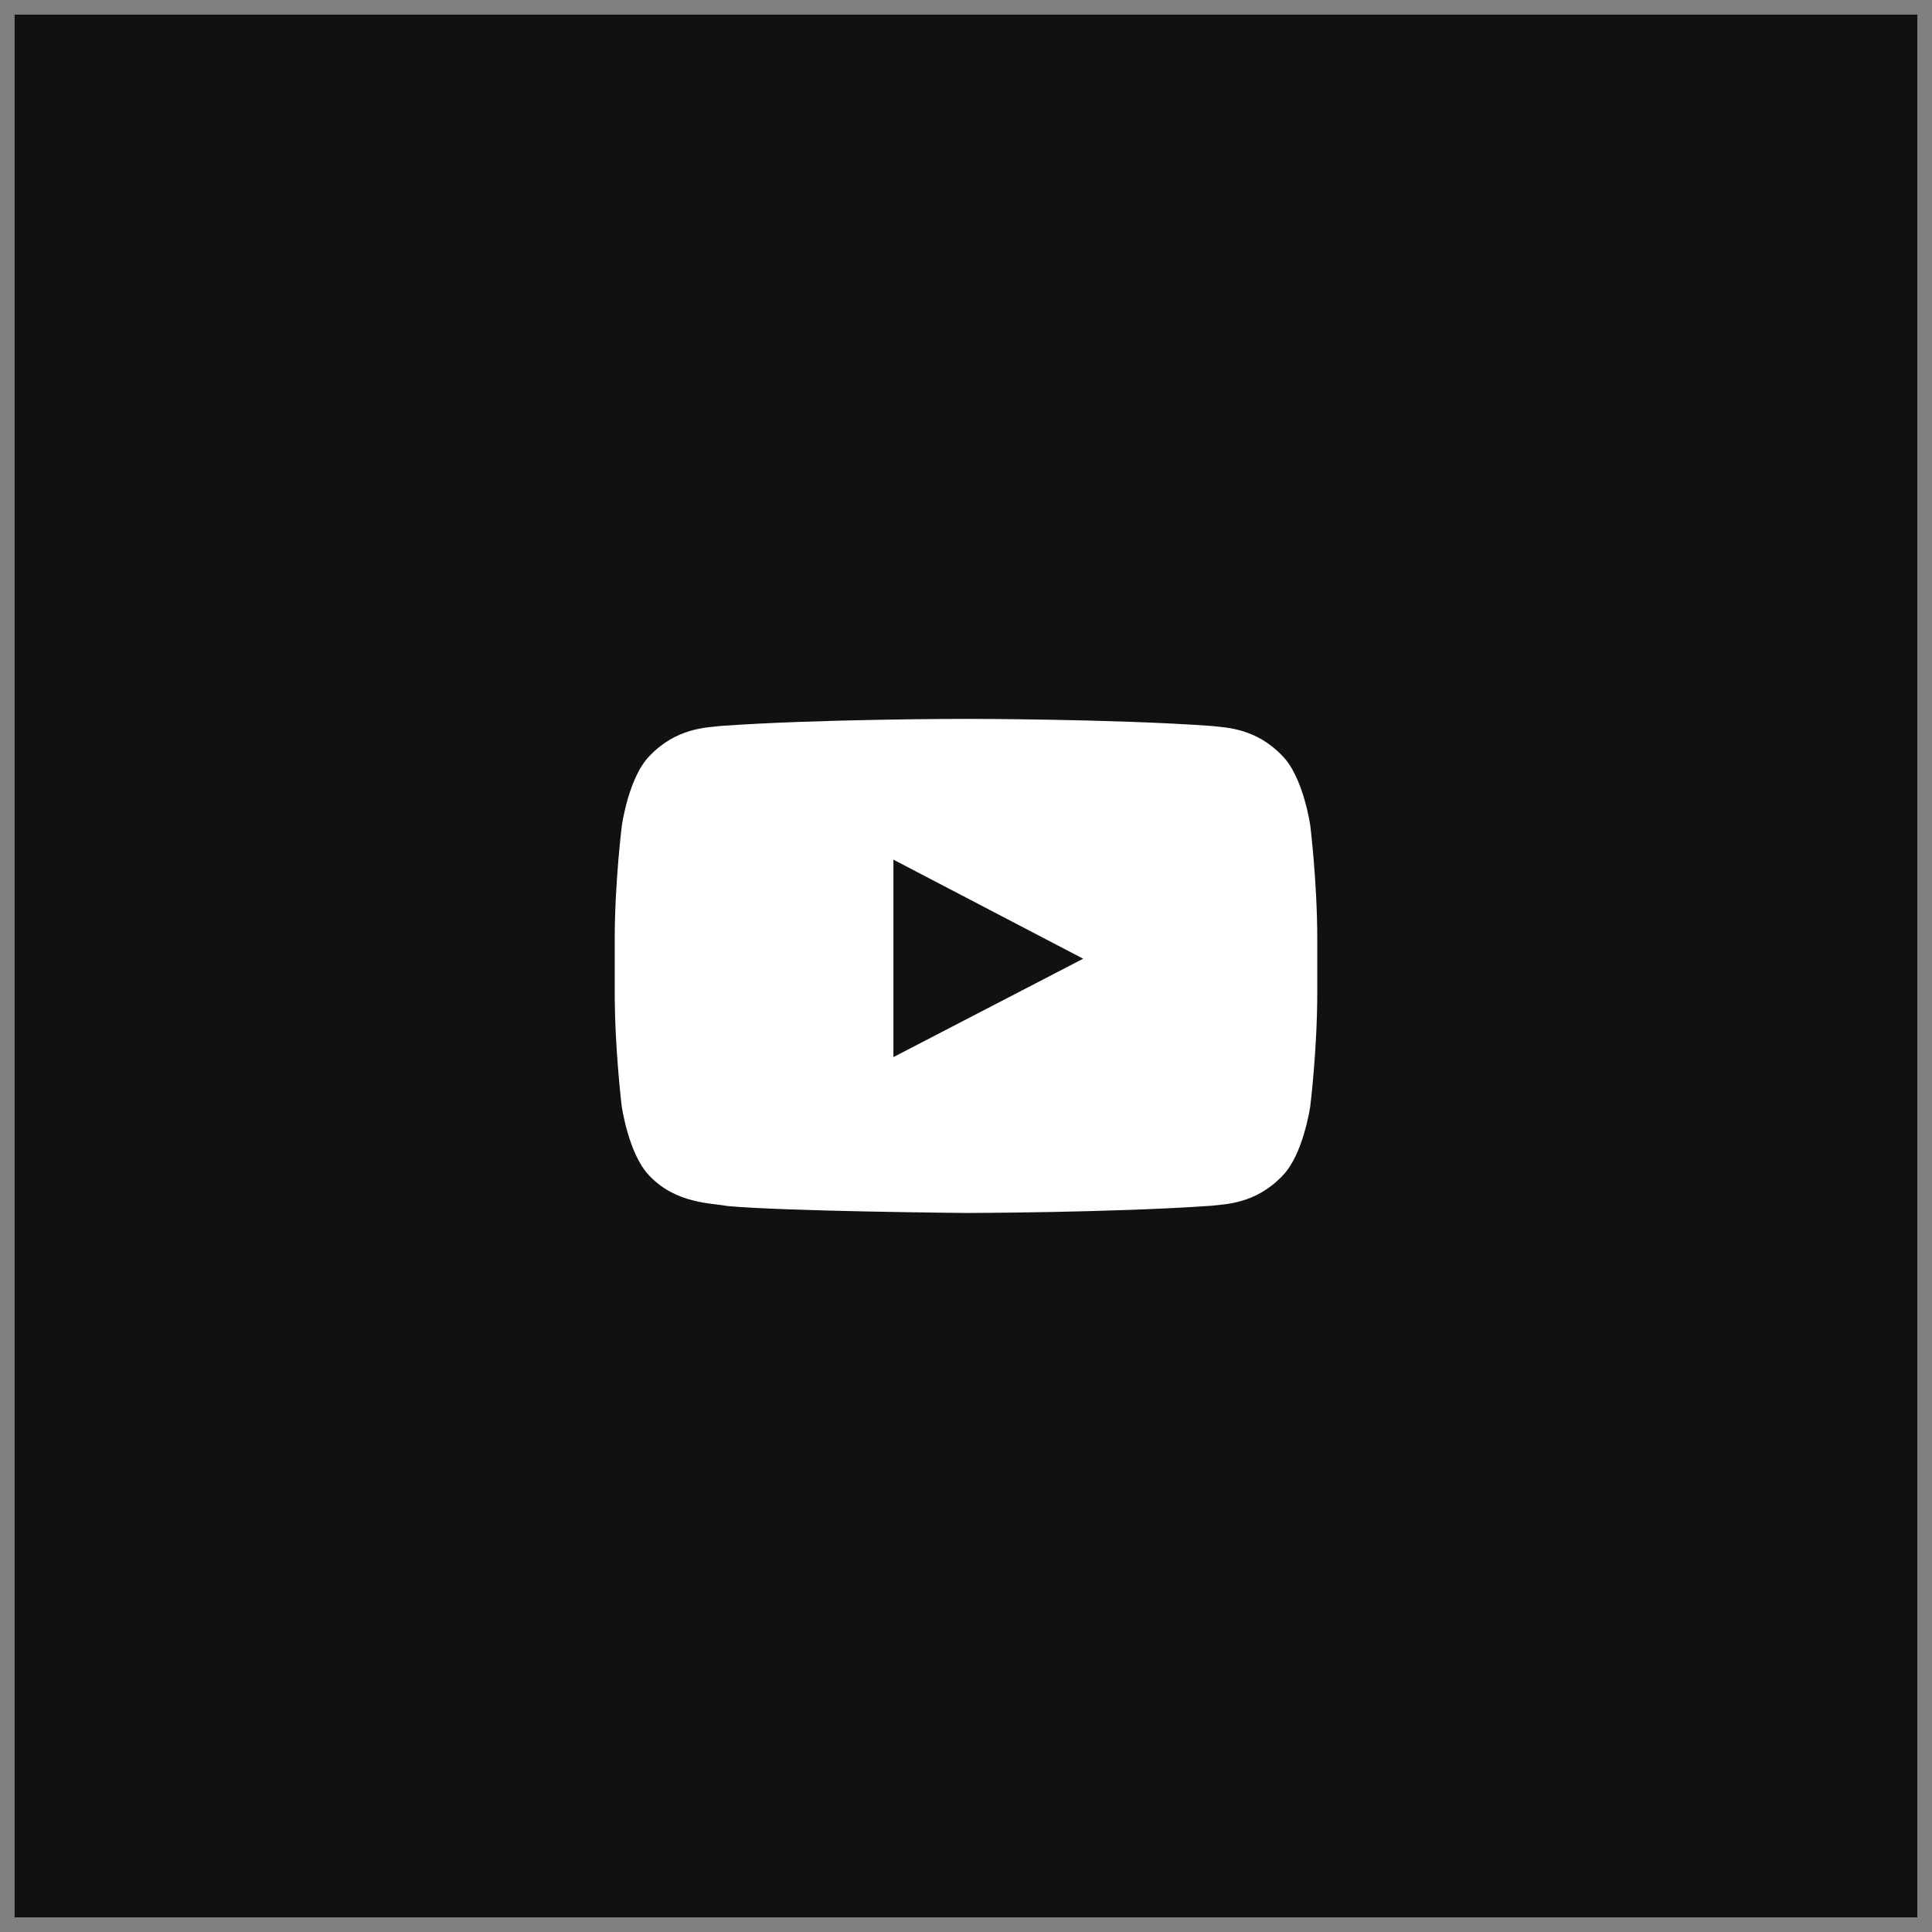
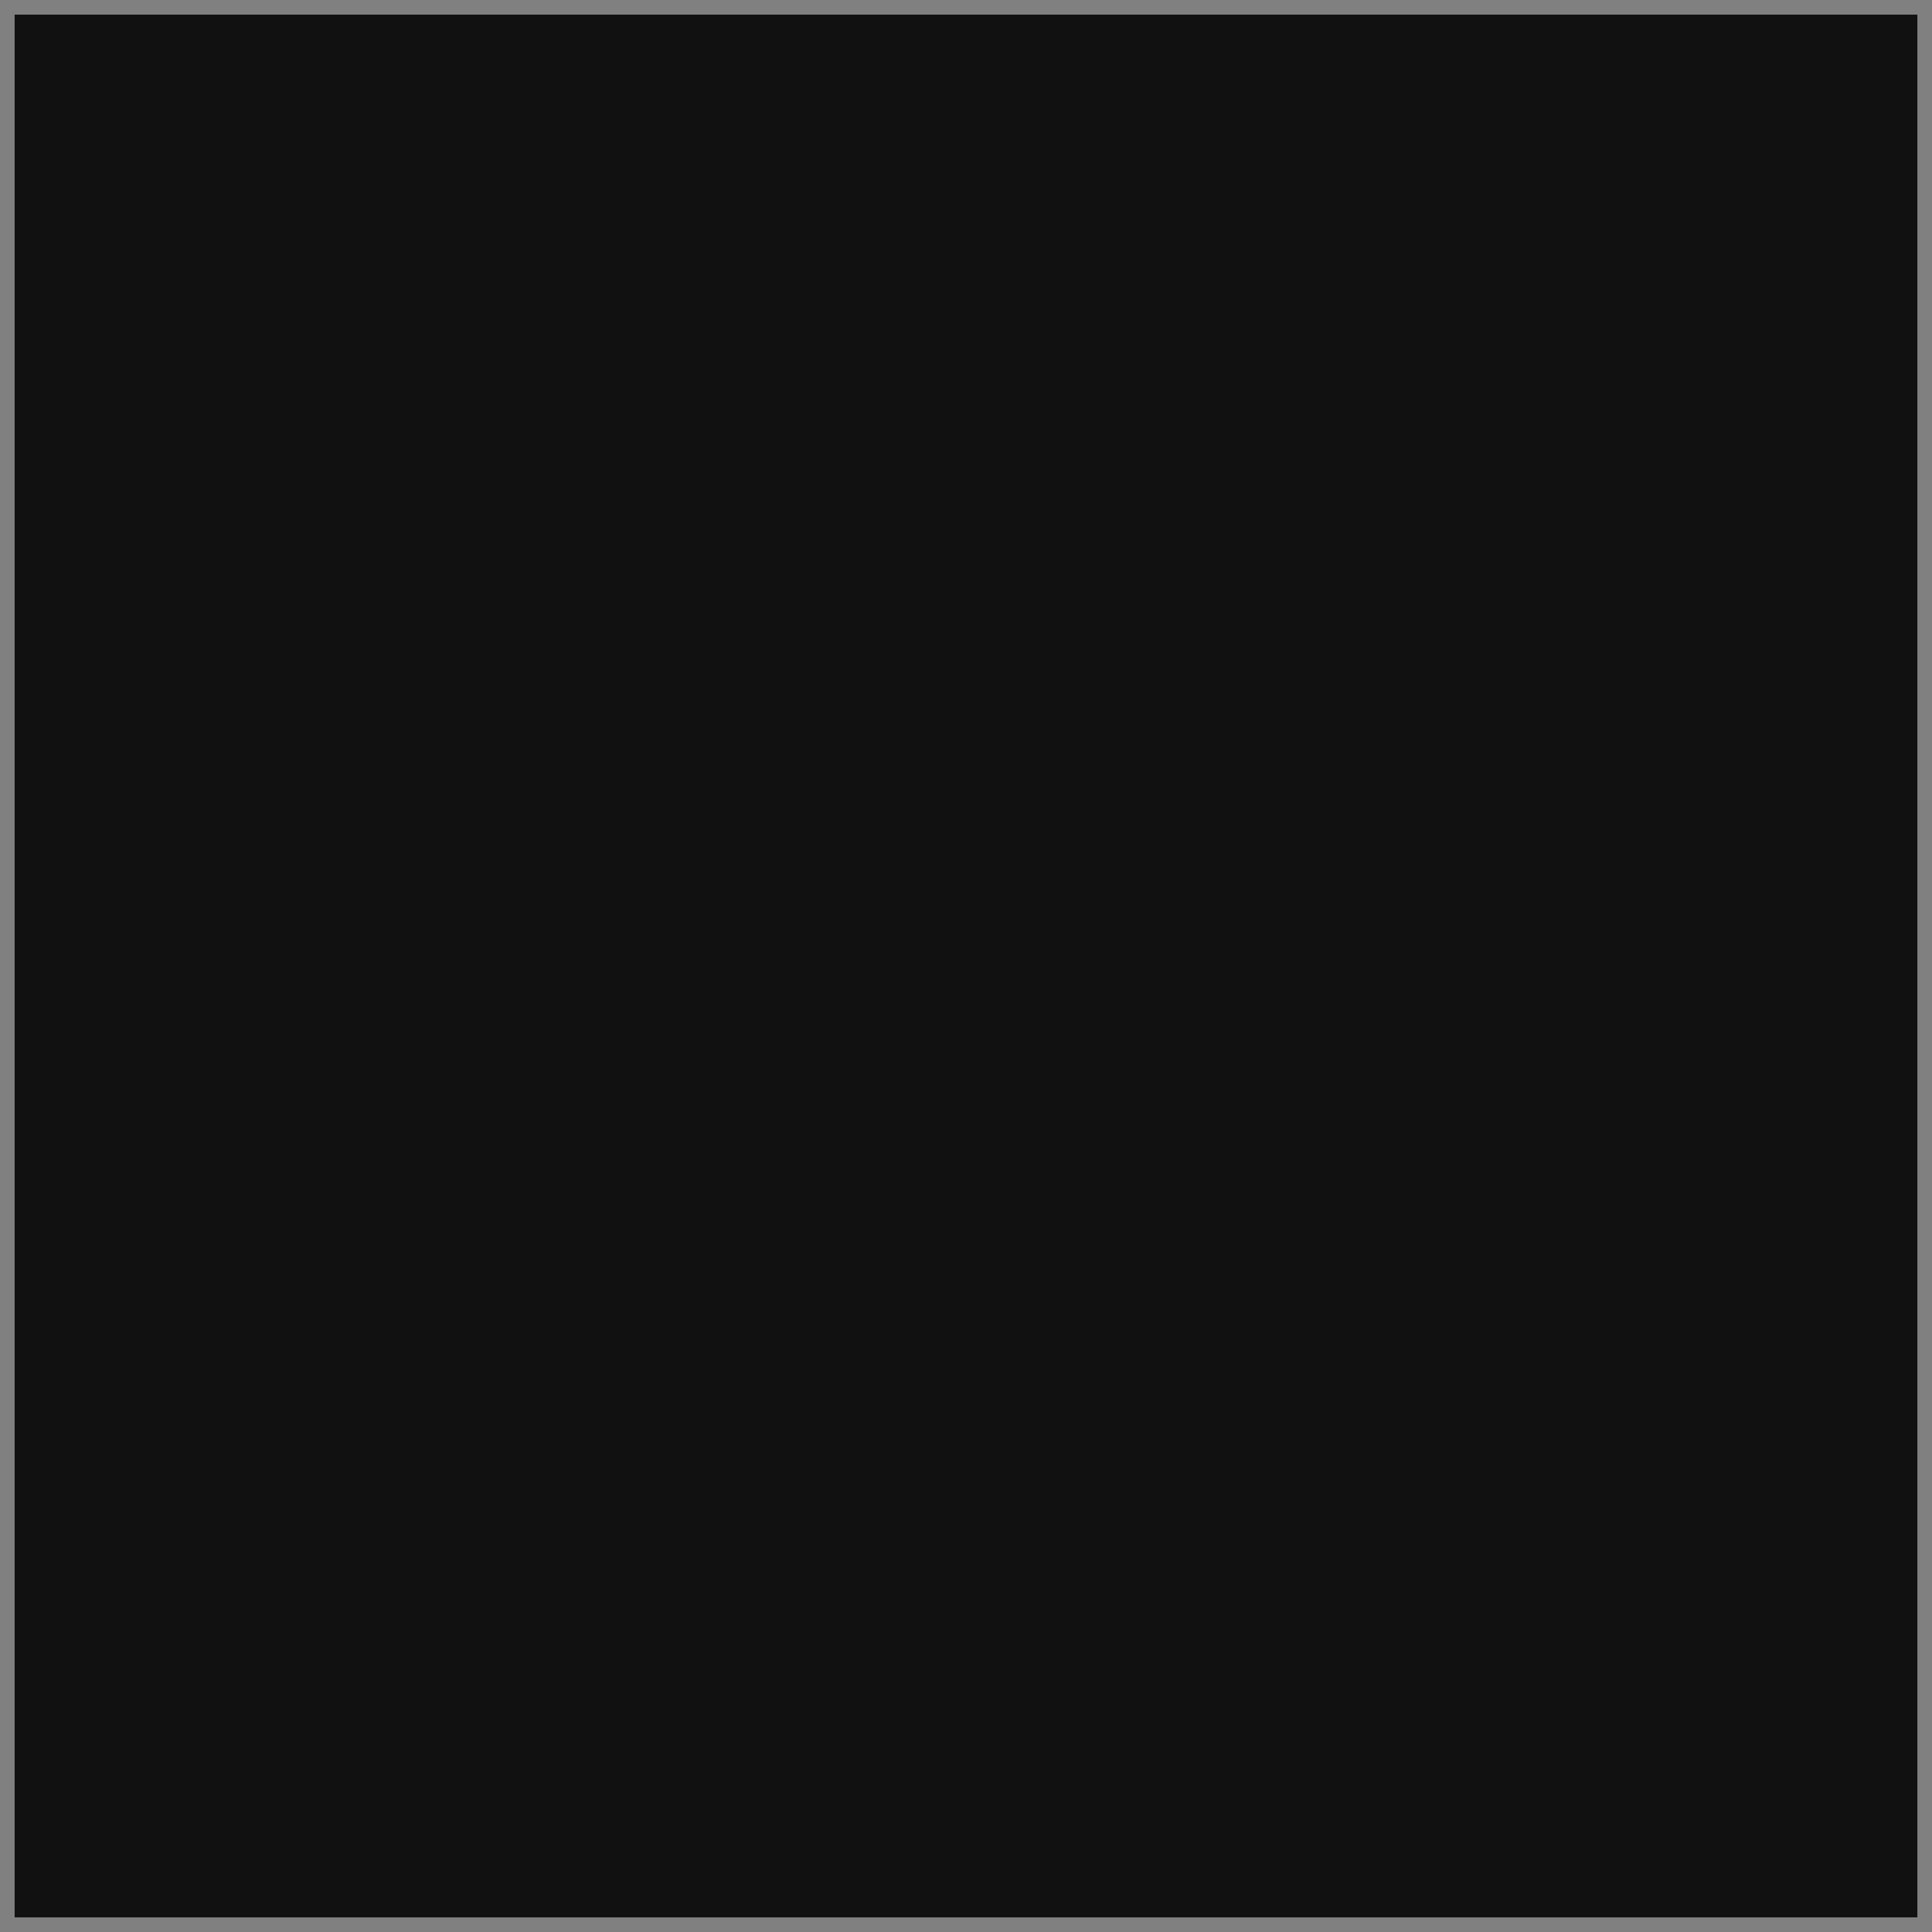
<svg xmlns="http://www.w3.org/2000/svg" width="66" height="66" viewBox="0 0 66 66" fill="none">
  <rect x="0" y="0" width="66" height="66" fill="#808080" stroke="none" />
  <rect x="1" y="1" width="64" height="64" fill="#111111" stroke="#111111" />
-   <path d="M44.761 28.2C44.761 28.2 44.527 26.545 43.805 25.819C42.891 24.862 41.869 24.858 41.4 24.801C38.044 24.558 33.005 24.558 33.005 24.558H32.995C32.995 24.558 27.956 24.558 24.6 24.801C24.131 24.858 23.109 24.862 22.195 25.819C21.473 26.545 21.244 28.2 21.244 28.2C21.244 28.2 21 30.145 21 32.086V33.904C21 35.845 21.239 37.79 21.239 37.79C21.239 37.79 21.473 39.445 22.191 40.172C23.105 41.128 24.305 41.095 24.839 41.198C26.761 41.381 33 41.437 33 41.437C33 41.437 38.044 41.428 41.4 41.189C41.869 41.133 42.891 41.128 43.805 40.172C44.527 39.445 44.761 37.79 44.761 37.79C44.761 37.79 45 35.85 45 33.904V32.086C45 30.145 44.761 28.2 44.761 28.2ZM30.52 36.112V29.367L37.003 32.751L30.52 36.112Z" fill="white" />
</svg>